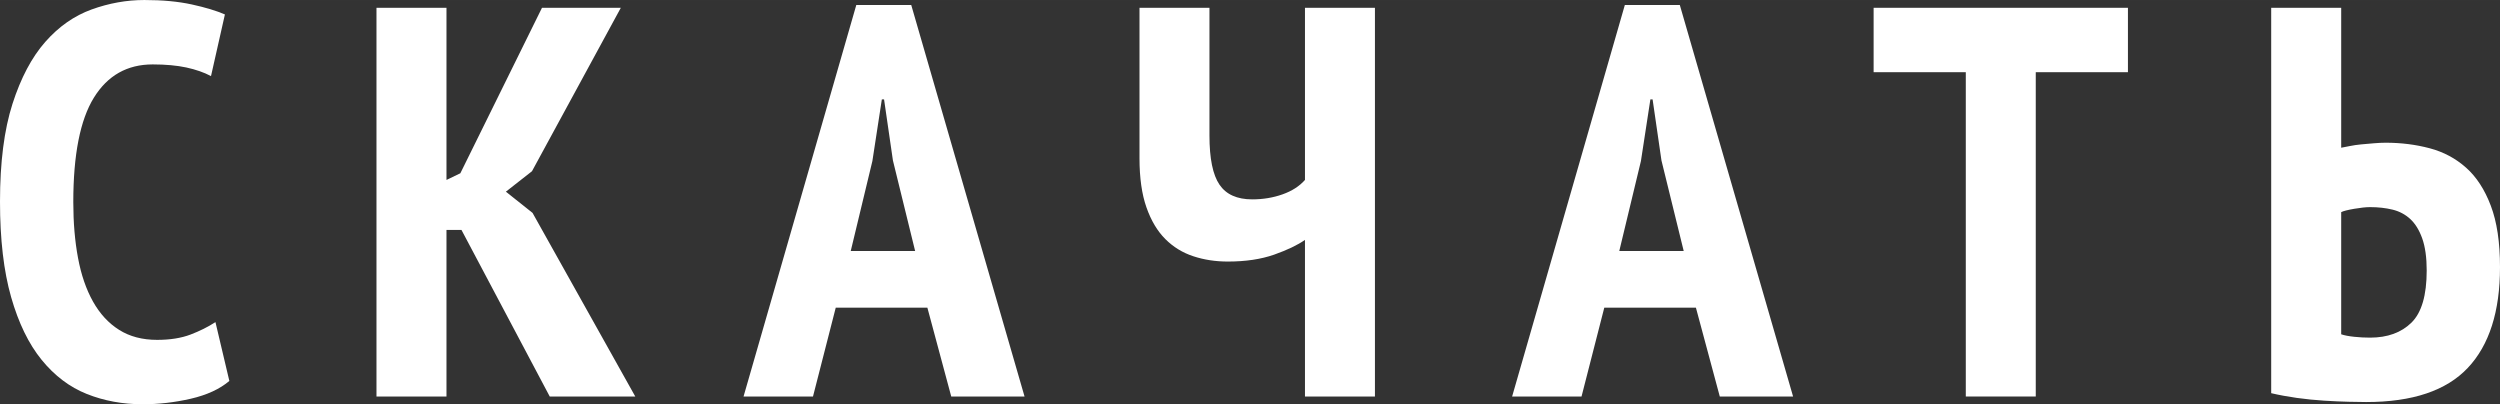
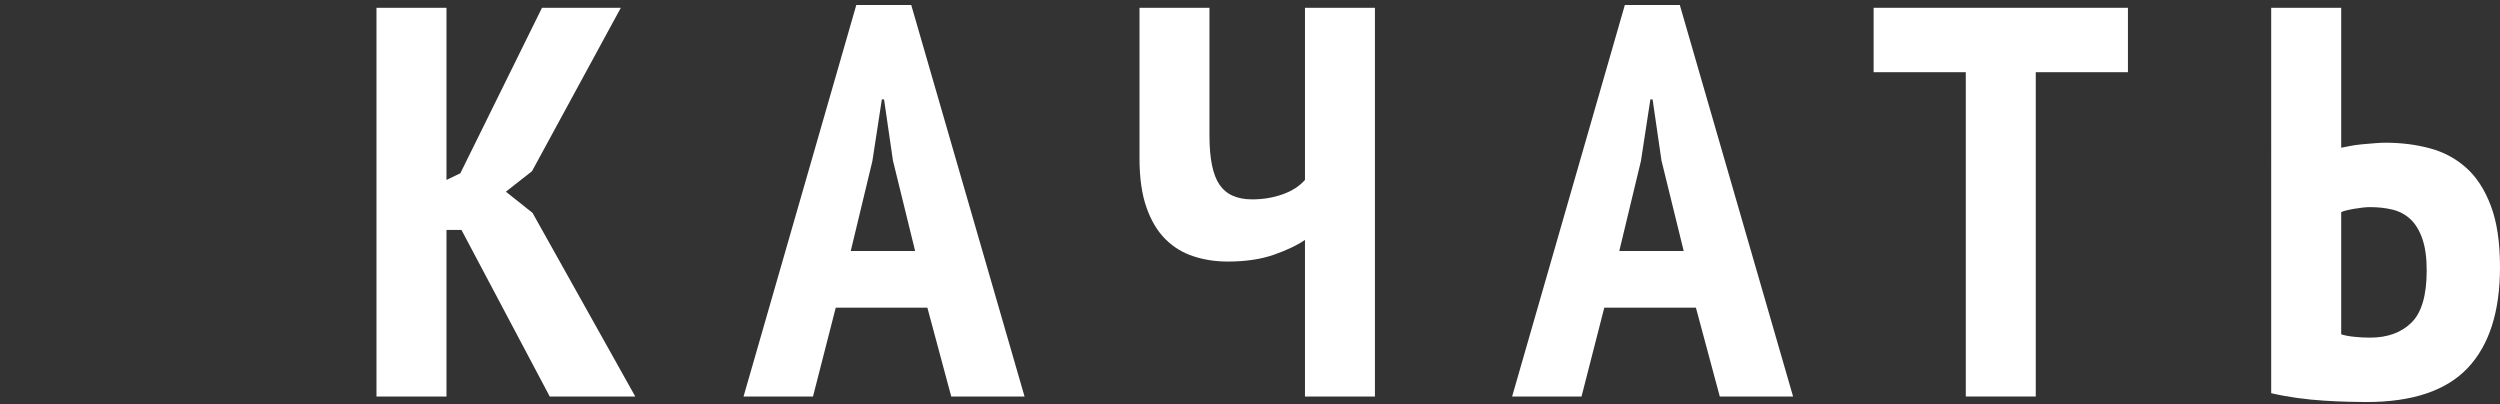
<svg xmlns="http://www.w3.org/2000/svg" xml:space="preserve" width="75.025mm" height="12.132mm" style="shape-rendering:geometricPrecision; text-rendering:geometricPrecision; image-rendering:optimizeQuality; fill-rule:evenodd; clip-rule:evenodd" viewBox="0 0 71929 11631">
  <rect x="0" y="0" width="71929" height="11631" fill="#333333" stroke="none" />
  <defs>
    <style type="text/css">  .fil0 {fill:white;fill-rule:nonzero}  </style>
  </defs>
  <g id="Layer_x0020_1">
-     <path class="fil0" d="M6599 10960c-277,235 -648,405 -1111,512 -463,106 -924,159 -1382,159 -575,0 -1110,-98 -1606,-295 -495,-197 -929,-525 -1302,-983 -373,-458 -665,-1060 -878,-1805 -213,-746 -320,-1662 -320,-2748 0,-1129 120,-2067 359,-2812 240,-746 554,-1340 943,-1782 389,-442 834,-753 1334,-934 501,-181 1007,-272 1518,-272 522,0 977,43 1366,128 389,85 706,181 951,287l-400 1774c-202,-107 -439,-189 -711,-248 -271,-58 -594,-88 -966,-88 -735,0 -1300,320 -1694,959 -394,639 -591,1640 -591,3004 0,585 45,1121 136,1605 90,485 234,903 431,1255 197,351 447,623 751,814 304,192 668,288 1095,288 372,0 692,-51 958,-152 266,-101 506,-221 719,-359l400 1693z" />
    <polygon id="1" class="fil0" points="13277,6615 12846,6615 12846,11408 10832,11408 10832,224 12846,224 12846,5177 13245,4985 15594,224 17862,224 15306,4926 14555,5515 15322,6125 18278,11408 15817,11408 " />
    <path id="2" class="fil0" d="M26682 8851l-2636 0 -655 2557 -1998 0 3244 -11264 1581 0 3260 11264 -2109 0 -687 -2557zm-2205 -1629l1853 0 -639 -2605 -255 -1757 -64 0 -272 1773 -623 2589z" />
    <path id="3" class="fil0" d="M34798 224l0 3674c0,661 96,1132 288,1414 192,283 506,424 942,424 309,0 600,-48 871,-144 272,-96 487,-234 647,-415l0 -4953 2013 0 0 11184 -2013 0 0 -4506c-213,149 -508,290 -886,424 -379,133 -823,199 -1335,199 -351,0 -681,-50 -990,-152 -309,-101 -578,-266 -807,-495 -229,-229 -410,-532 -543,-911 -133,-378 -200,-849 -200,-1414l0 -4329 2013 0z" />
    <path id="4" class="fil0" d="M48794 8851l-2636 0 -655 2557 -1997 0 3243 -11264 1582 0 3259 11264 -2109 0 -687 -2557zm-2205 -1629l1854 0 -640 -2605 -255 -1757 -64 0 -272 1773 -623 2589z" />
    <polygon id="5" class="fil0" points="61224,2077 58572,2077 58572,11408 56559,11408 56559,2077 53907,2077 53907,224 61224,224 " />
-     <path id="6" class="fil0" d="M65346 224l2014 0 0 4026c63,-11 146,-27 247,-48 101,-21 211,-37 328,-48 117,-11 239,-21 367,-32 128,-11 240,-16 336,-16 447,0 870,53 1270,160 399,106 748,293 1046,559 299,266 536,631 711,1095 176,463 264,1051 264,1765 0,1278 -309,2245 -927,2900 -618,655 -1592,982 -2924,982 -117,0 -284,-2 -503,-8 -218,-5 -455,-16 -711,-32 -255,-16 -516,-42 -783,-79 -266,-38 -511,-83 -735,-136l0 -11088zm2014 9394c95,32 221,56 375,72 154,16 306,24 455,24 501,0 898,-144 1191,-431 293,-288 439,-788 439,-1502 0,-373 -43,-679 -128,-919 -85,-240 -200,-426 -343,-559 -144,-133 -315,-224 -512,-272 -197,-48 -412,-72 -647,-72 -117,0 -269,16 -455,48 -186,32 -312,64 -375,96l0 3515z" />
+     <path id="6" class="fil0" d="M65346 224l2014 0 0 4026c63,-11 146,-27 247,-48 101,-21 211,-37 328,-48 117,-11 239,-21 367,-32 128,-11 240,-16 336,-16 447,0 870,53 1270,160 399,106 748,293 1046,559 299,266 536,631 711,1095 176,463 264,1051 264,1765 0,1278 -309,2245 -927,2900 -618,655 -1592,982 -2924,982 -117,0 -284,-2 -503,-8 -218,-5 -455,-16 -711,-32 -255,-16 -516,-42 -783,-79 -266,-38 -511,-83 -735,-136zm2014 9394c95,32 221,56 375,72 154,16 306,24 455,24 501,0 898,-144 1191,-431 293,-288 439,-788 439,-1502 0,-373 -43,-679 -128,-919 -85,-240 -200,-426 -343,-559 -144,-133 -315,-224 -512,-272 -197,-48 -412,-72 -647,-72 -117,0 -269,16 -455,48 -186,32 -312,64 -375,96l0 3515z" />
  </g>
</svg>